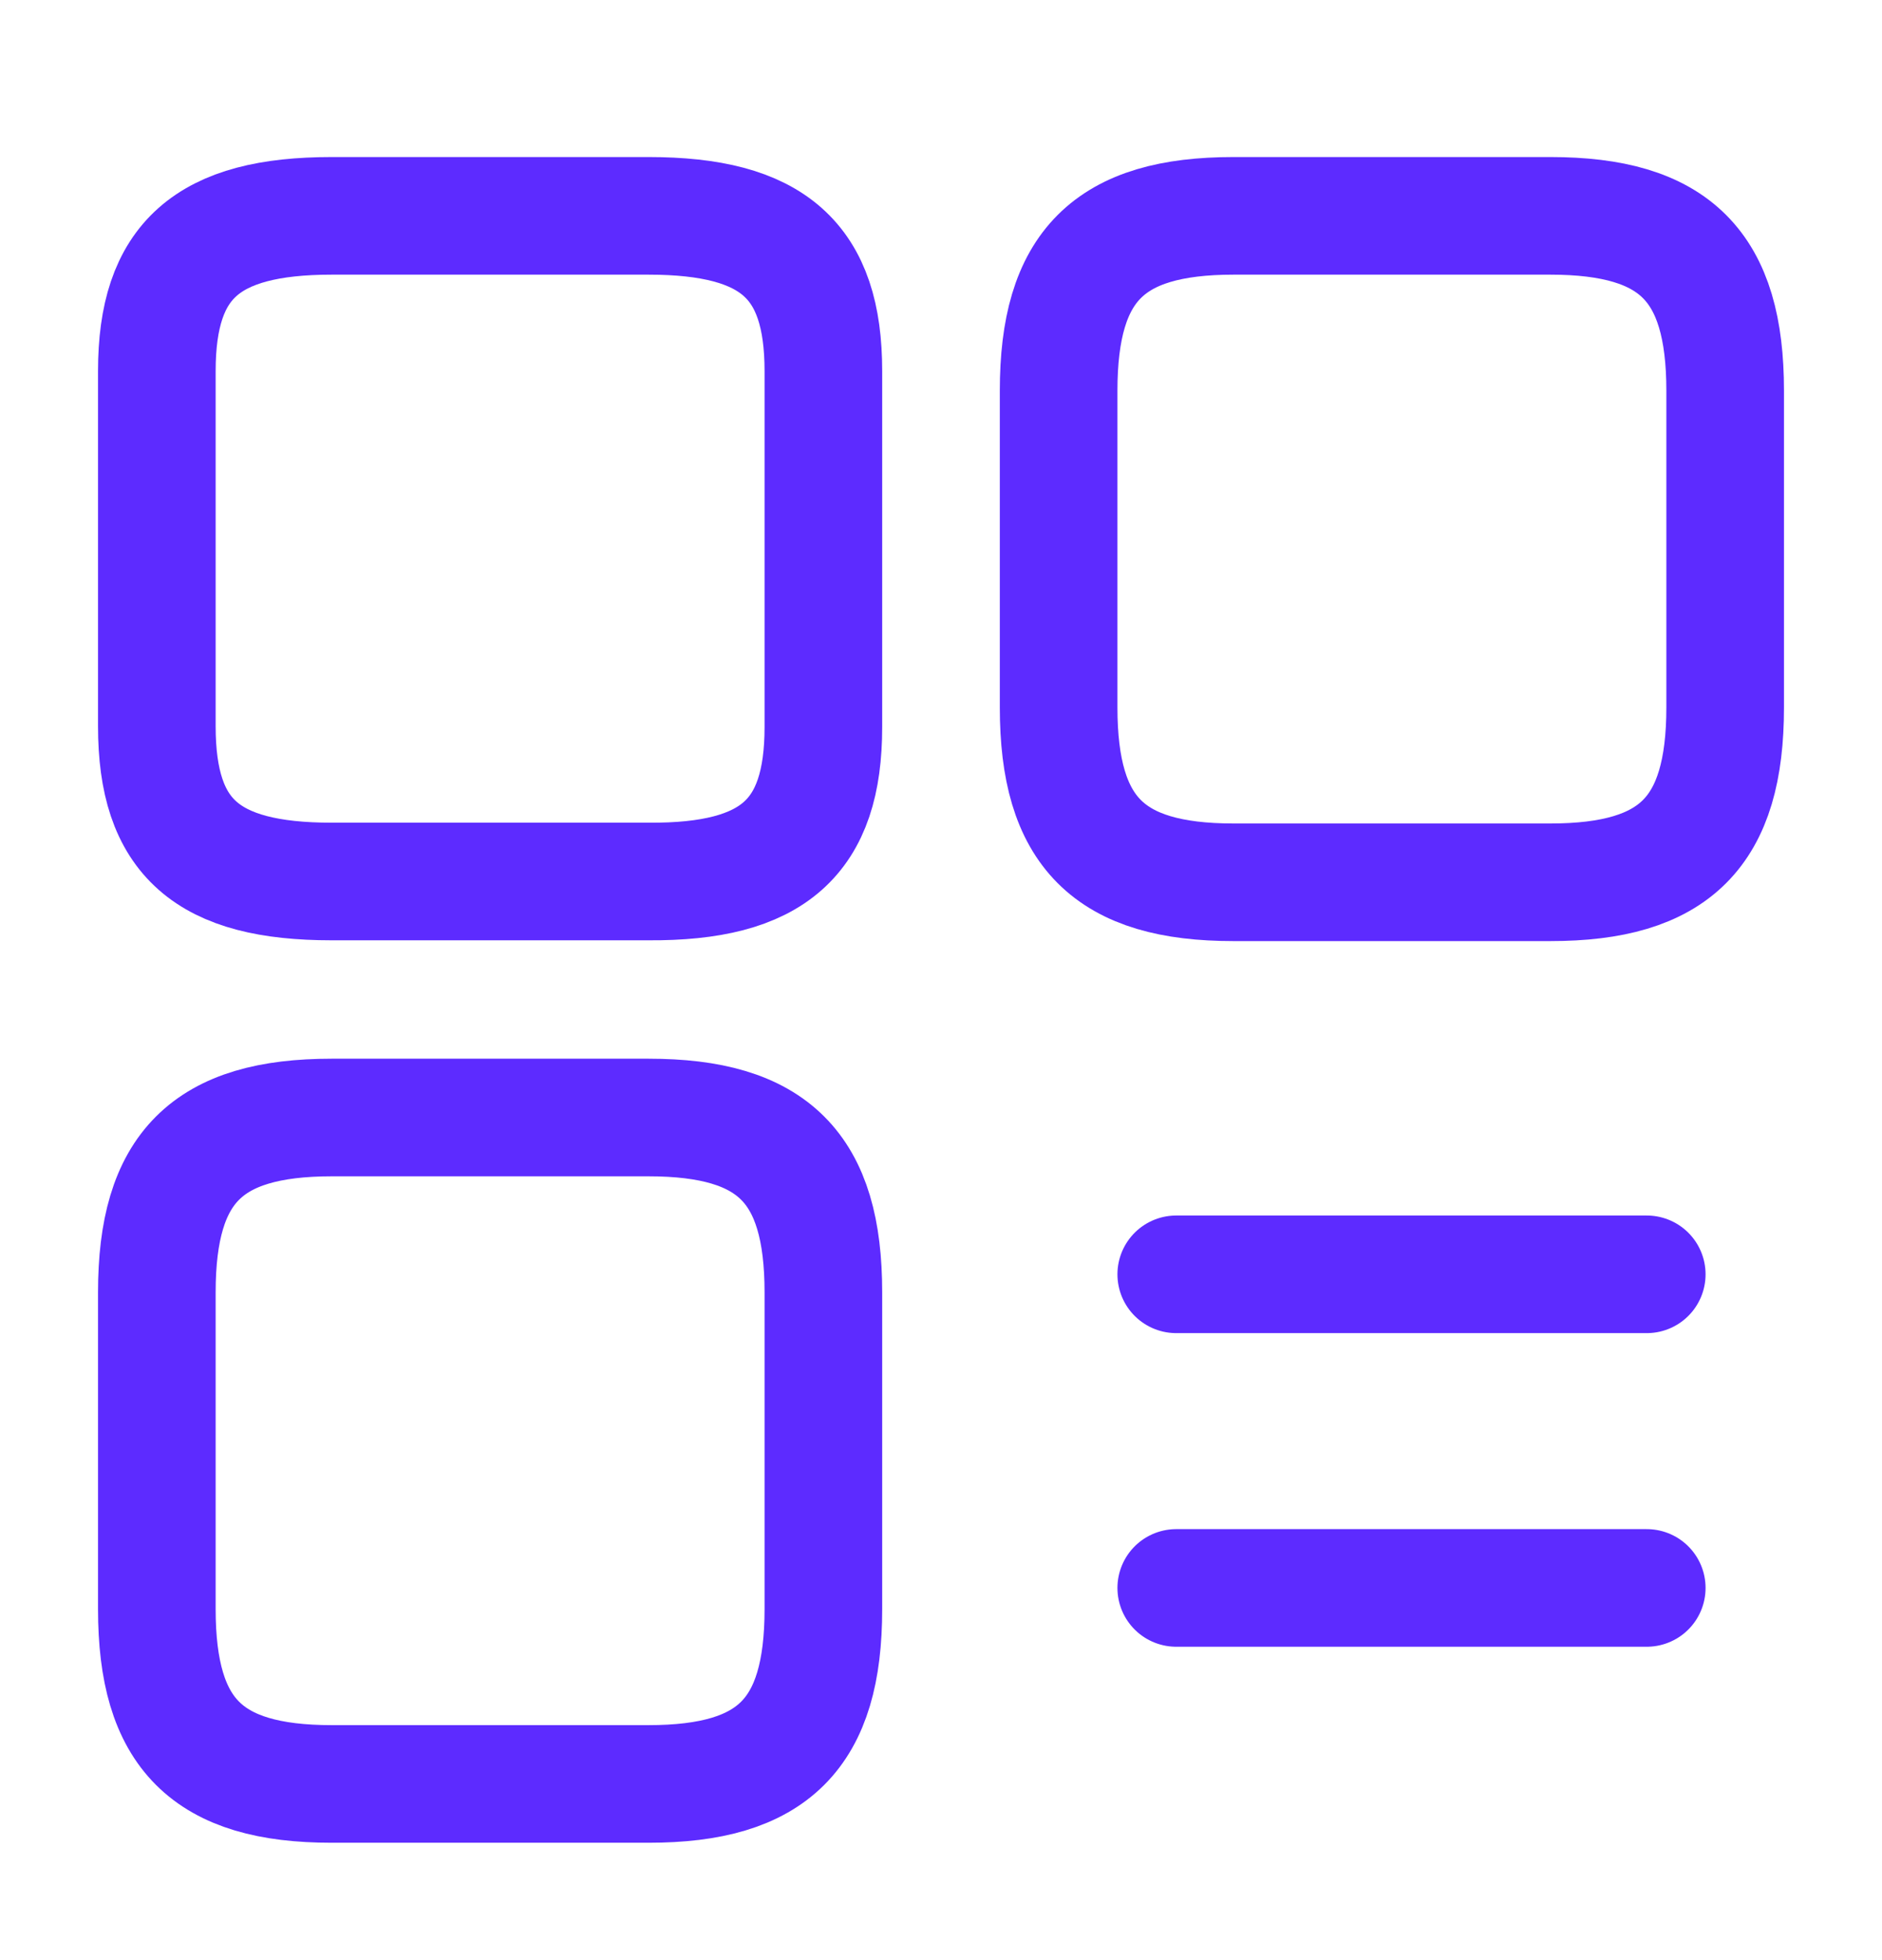
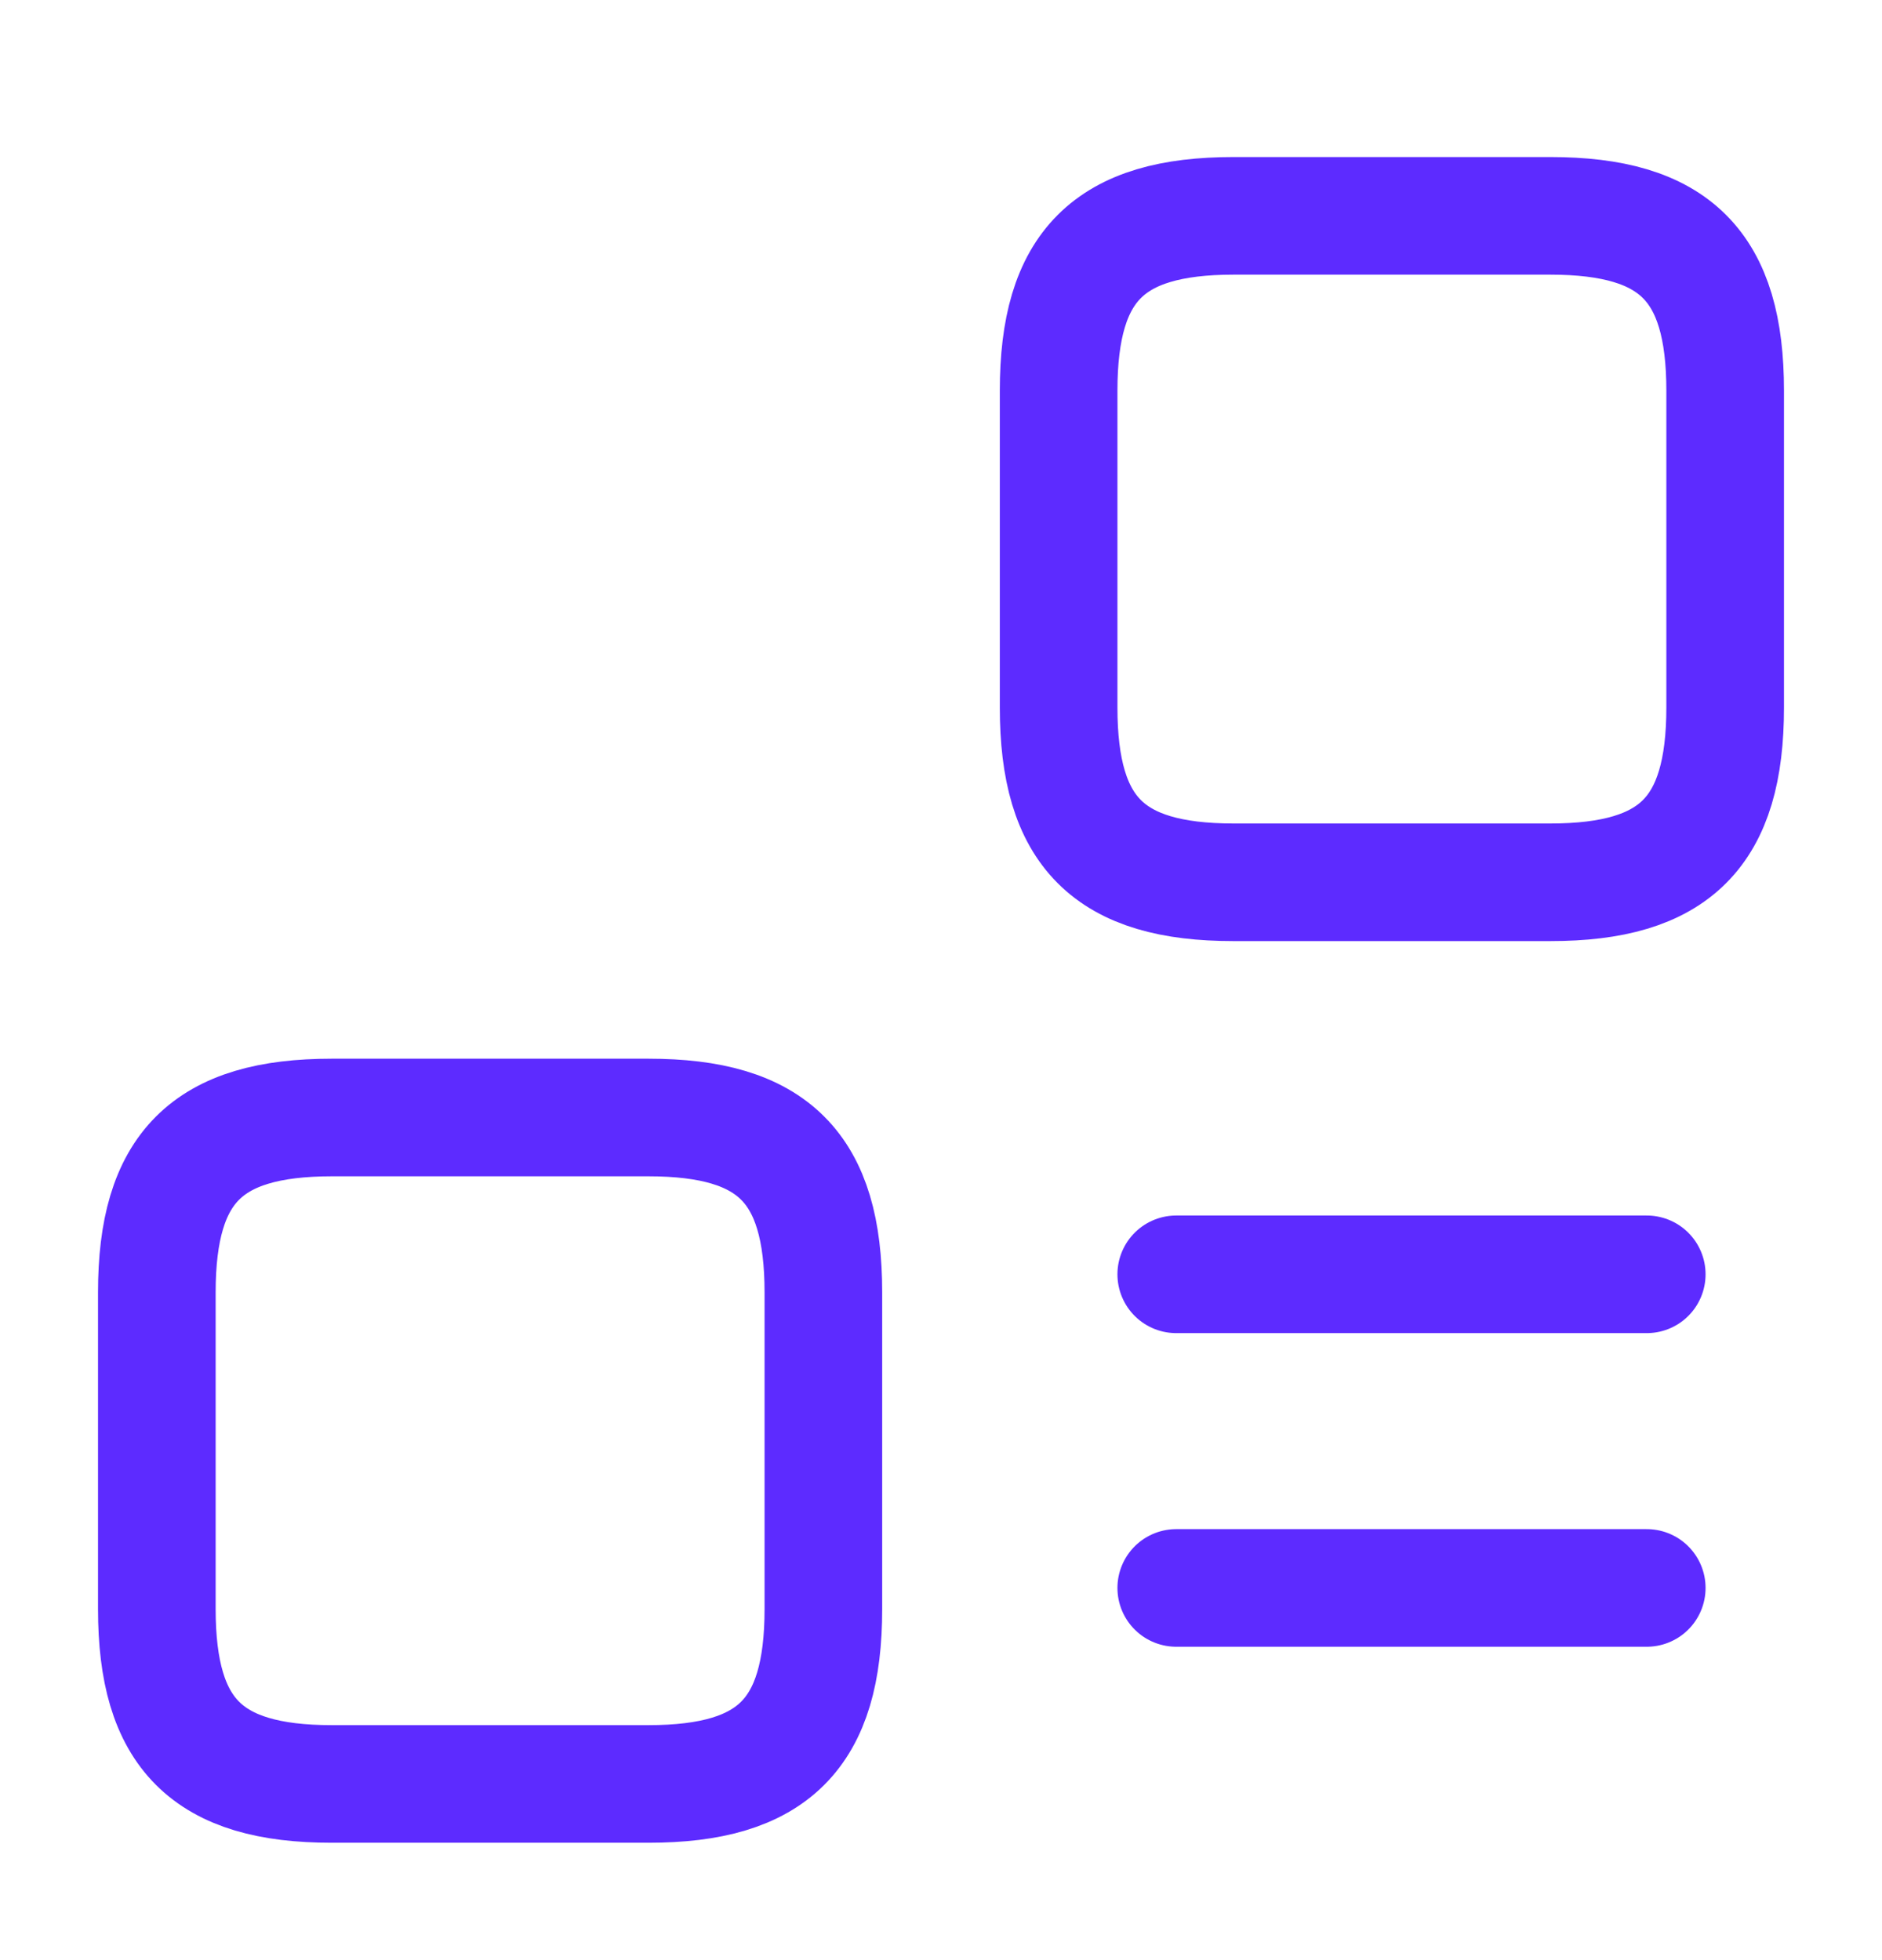
<svg xmlns="http://www.w3.org/2000/svg" width="24" height="25" viewBox="0 0 24 25" fill="none">
  <path d="M22 9.023V4.983C22 3.393 21.36 2.753 19.77 2.753H15.73C14.14 2.753 13.5 3.393 13.5 4.983V9.023C13.5 10.613 14.14 11.253 15.73 11.253H19.77C21.36 11.253 22 10.613 22 9.023Z" stroke="#5D2BFF" stroke-width="1.5" stroke-linecap="round" stroke-linejoin="round" />
-   <path d="M10.5 9.273V4.733C10.5 3.323 9.86 2.753 8.27 2.753H4.23C2.64 2.753 2 3.323 2 4.733V9.263C2 10.683 2.64 11.243 4.23 11.243H8.27C9.86 11.253 10.5 10.683 10.5 9.273Z" stroke="#5D2BFF" stroke-width="1.5" stroke-linecap="round" stroke-linejoin="round" />
  <path d="M10.5 20.523V16.483C10.5 14.893 9.86 14.253 8.27 14.253H4.23C2.64 14.253 2 14.893 2 16.483V20.523C2 22.113 2.64 22.753 4.23 22.753H8.27C9.86 22.753 10.5 22.113 10.5 20.523Z" stroke="#5D2BFF" stroke-width="1.5" stroke-linecap="round" stroke-linejoin="round" />
  <path d="M15 16.253H21" stroke="#5D2BFF" stroke-width="1.5" stroke-linecap="round" />
  <path d="M15 20.253H21" stroke="#5D2BFF" stroke-width="1.5" stroke-linecap="round" />
</svg>